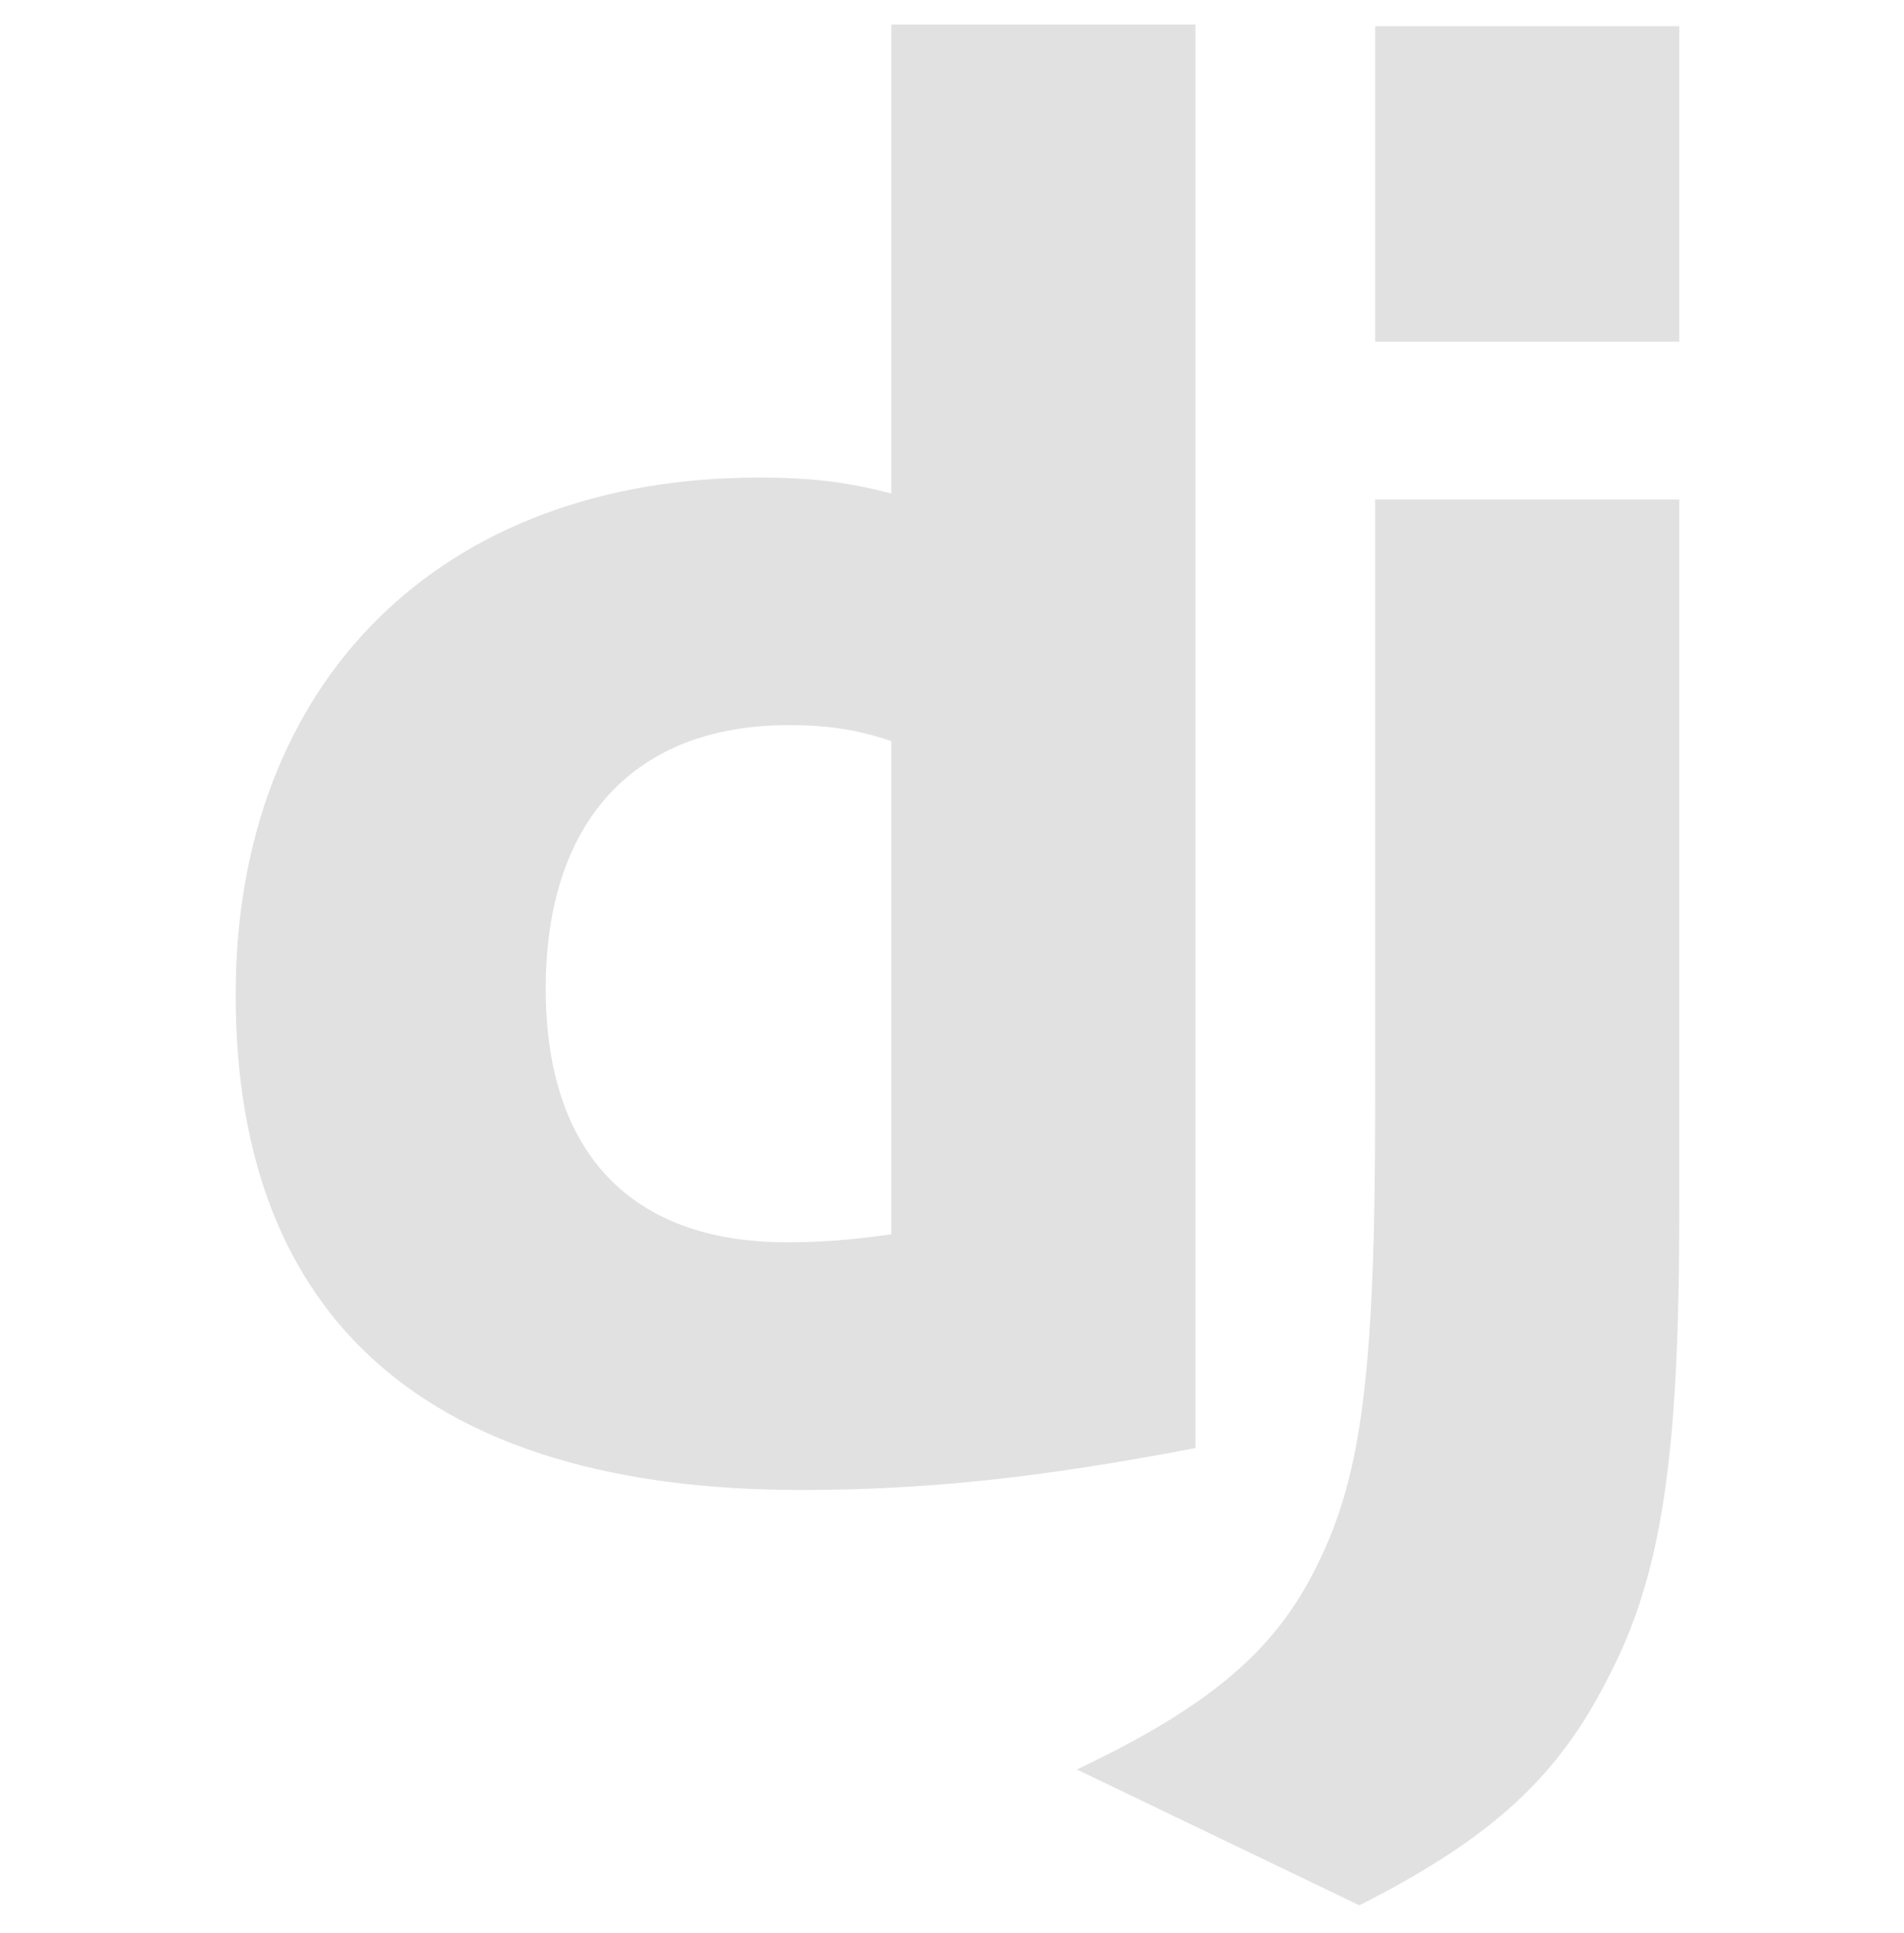
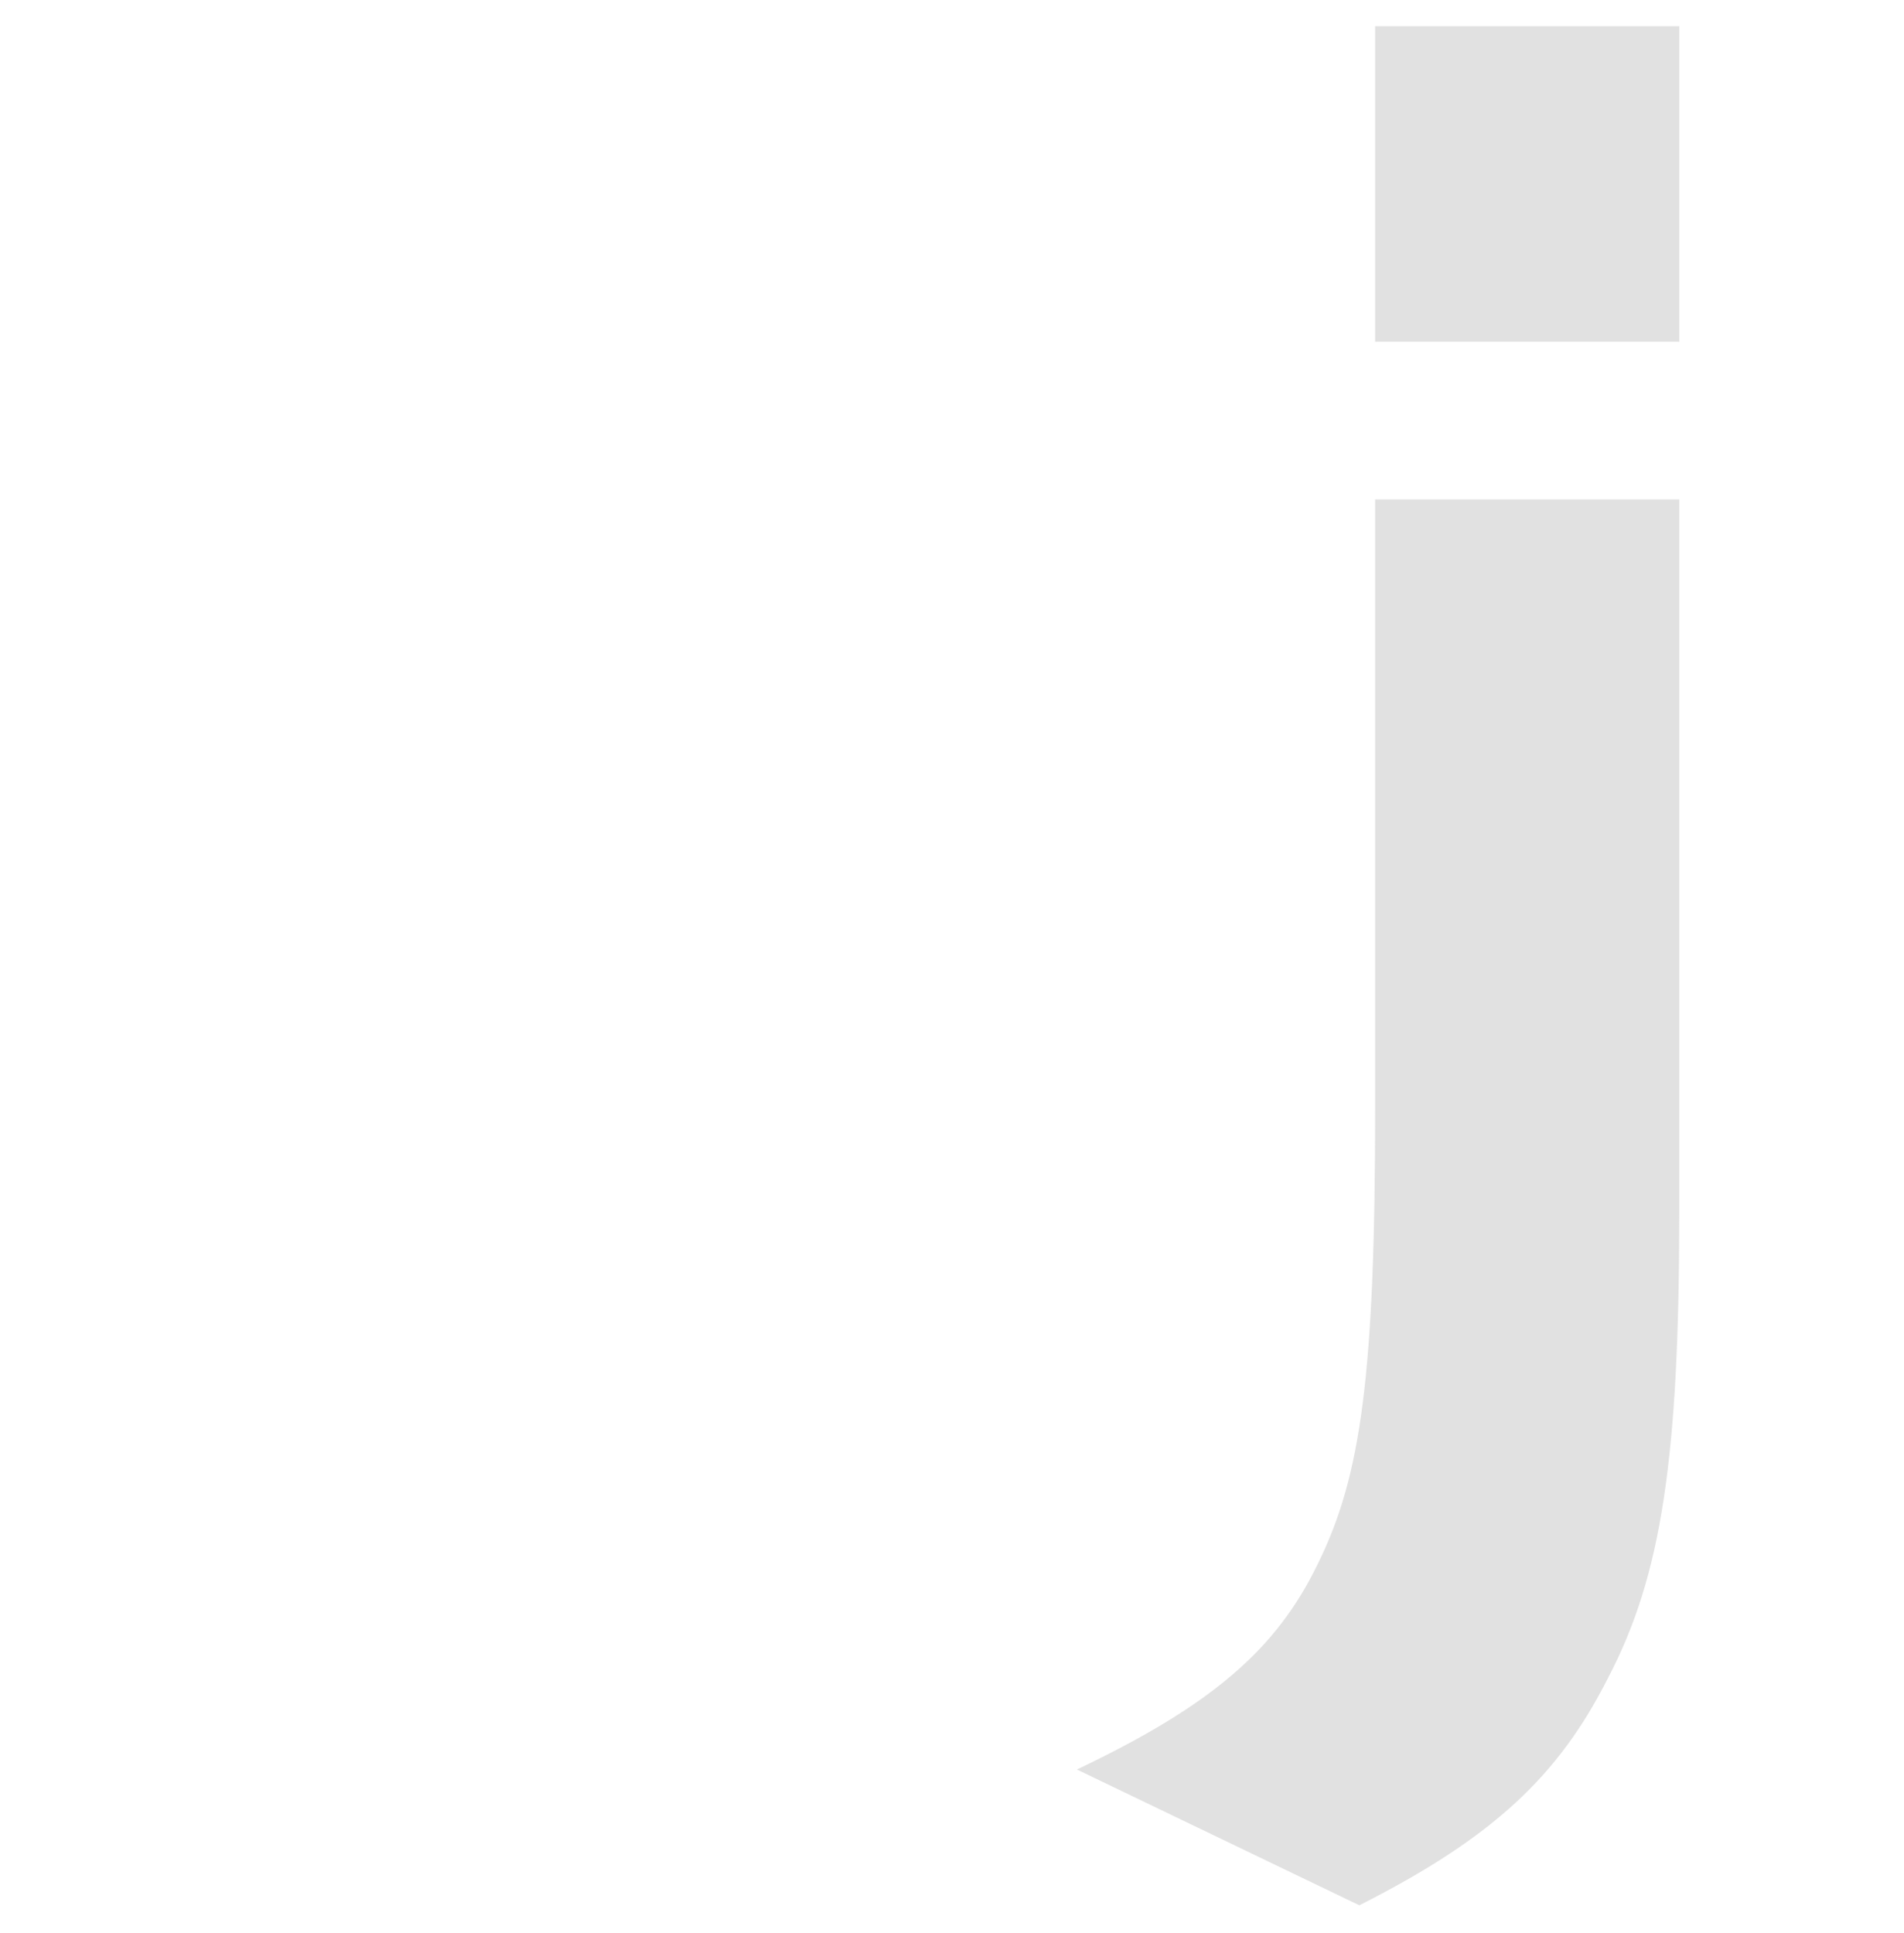
<svg xmlns="http://www.w3.org/2000/svg" width="65" height="66" viewBox="0 0 65 66" fill="none">
  <g opacity="0.8">
-     <path d="M30.429 0.839H40.812V49.432C35.486 50.456 31.575 50.864 27.328 50.864C14.653 50.864 8.046 45.071 8.046 33.959C8.046 23.256 15.058 16.303 25.912 16.303C27.598 16.303 28.878 16.439 30.429 16.848V0.839ZM30.429 25.299C29.216 24.89 28.204 24.754 26.923 24.754C21.665 24.754 18.631 28.026 18.631 33.752C18.631 39.342 21.53 42.409 26.856 42.409C28.002 42.409 28.946 42.341 30.429 42.138V25.299Z" fill="url(#paint0_linear_4001_124)" />
    <path d="M57.328 17.051V41.387C57.328 49.772 56.721 53.794 54.901 57.27C53.215 60.611 50.99 62.724 46.406 65.042L36.765 60.407C41.349 58.225 43.574 56.317 44.989 53.384C46.473 50.385 46.946 46.909 46.946 37.774V17.051H57.328ZM46.945 0.895H57.328V11.666H46.945V0.895Z" fill="url(#paint1_linear_4001_124)" />
  </g>
  <defs>
    <linearGradient id="paint0_linear_4001_124" x1="24.429" y1="0.839" x2="24.429" y2="50.864" gradientUnits="userSpaceOnUse">
      <stop offset="1" stop-color="#D9D9D9" />
    </linearGradient>
    <linearGradient id="paint1_linear_4001_124" x1="47.046" y1="0.895" x2="47.046" y2="65.042" gradientUnits="userSpaceOnUse">
      <stop offset="1" stop-color="#D9D9D9" />
    </linearGradient>
  </defs>
</svg>